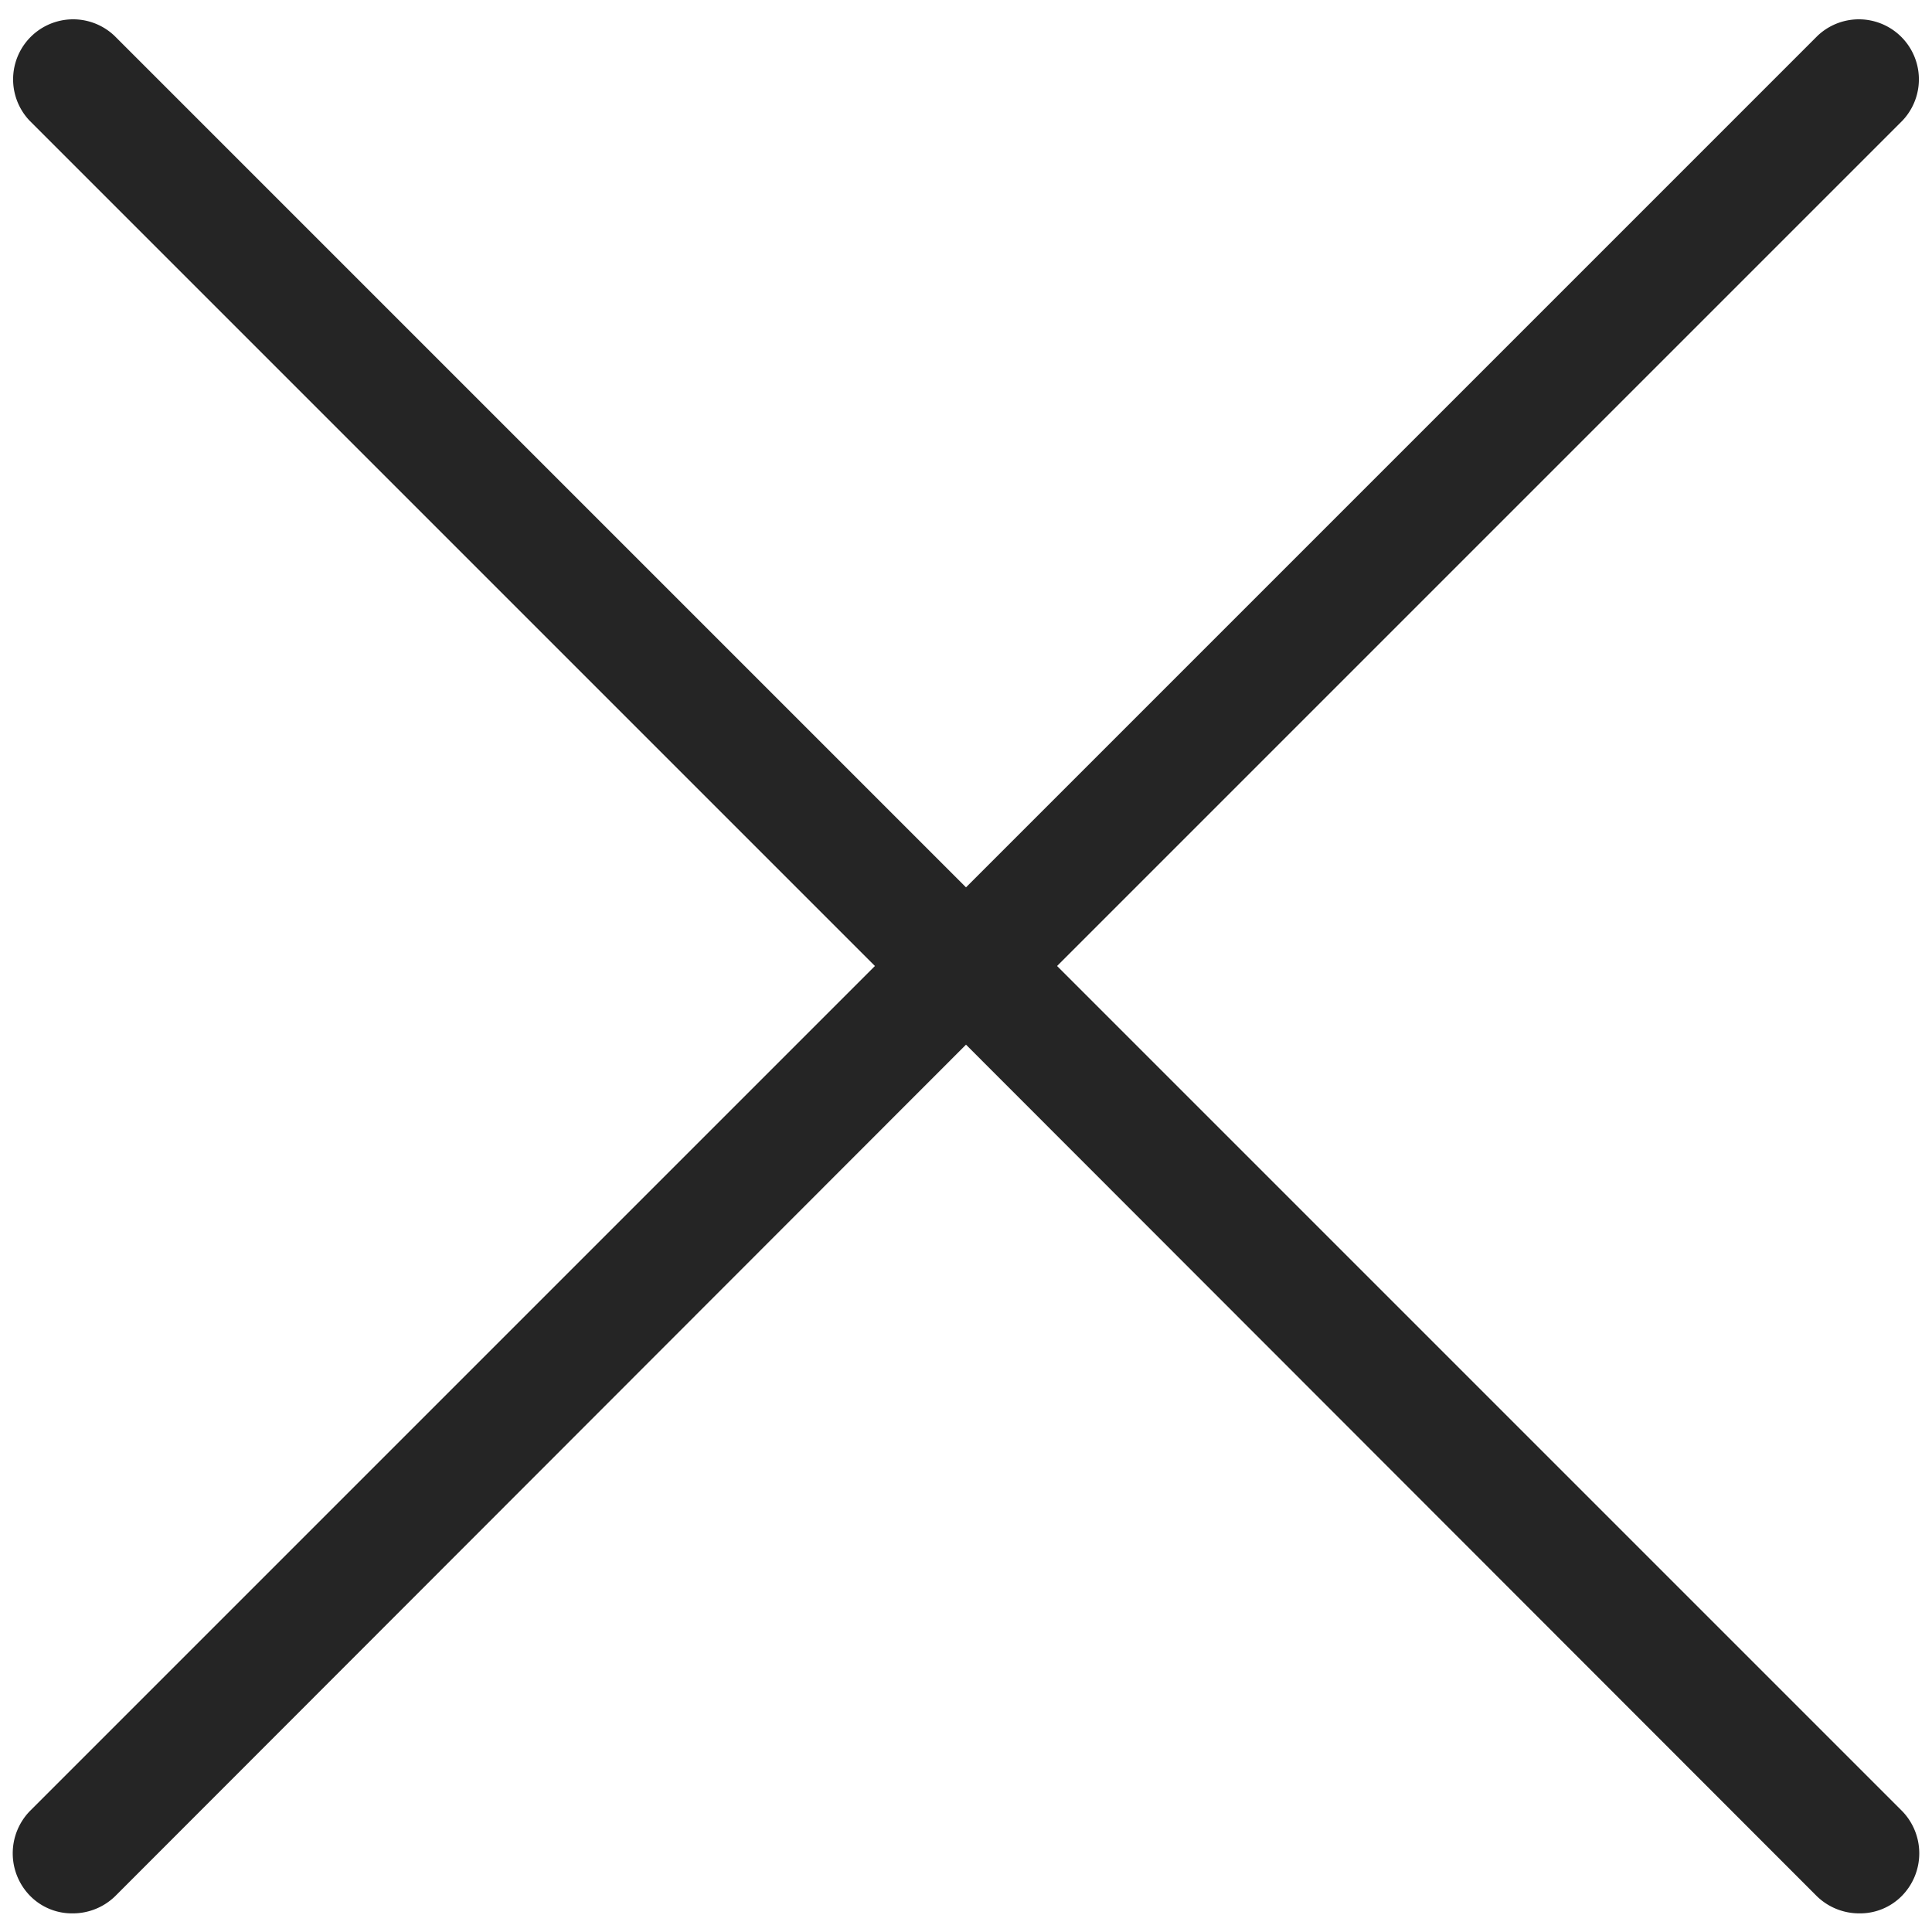
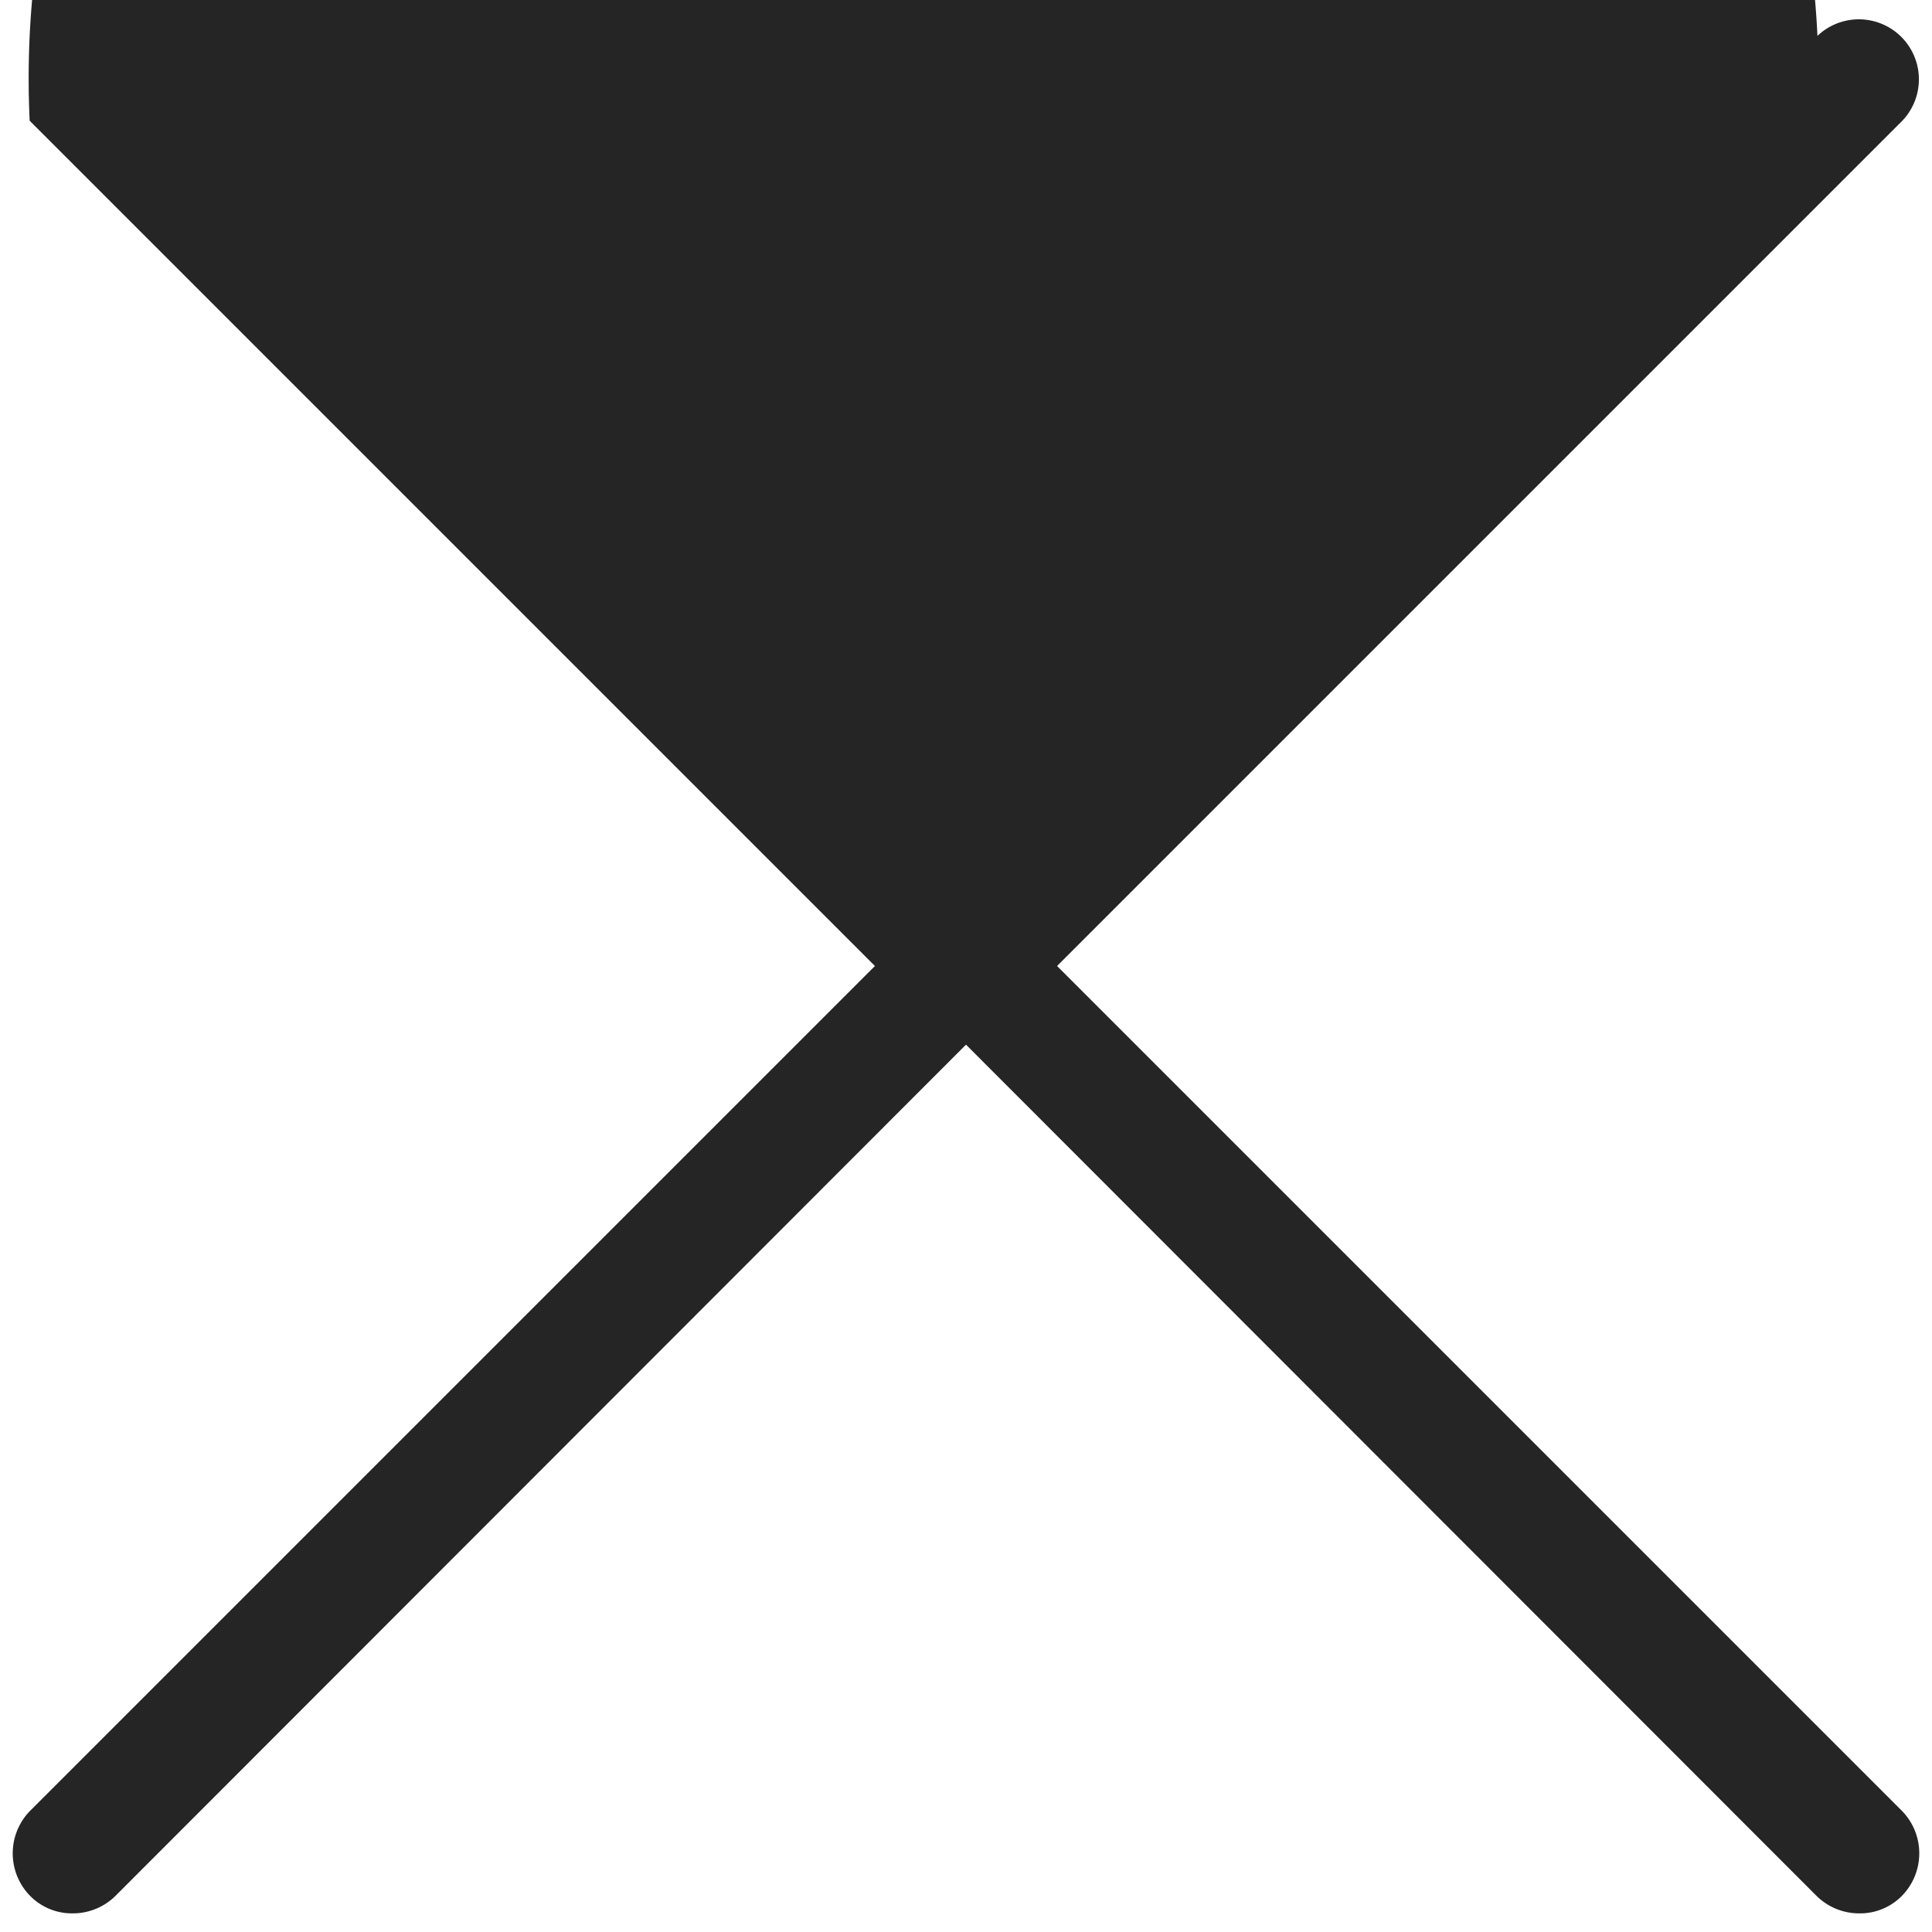
<svg xmlns="http://www.w3.org/2000/svg" id="Layer_1" data-name="Layer 1" viewBox="0 0 28 28">
  <defs>
    <style>.cls-1{fill:#252525;}</style>
  </defs>
  <title>button-close-dark-gray</title>
-   <path class="cls-1" d="M12.68,14,.44,26.24a.88.88,0,0,0,0,1.24.85.85,0,0,0,.61.25.88.88,0,0,0,.62-.25L14,15.14,26.33,27.48a.88.88,0,0,0,.62.25.85.85,0,0,0,.61-.25.88.88,0,0,0,0-1.24L15.32,14,27.57,1.75A.87.87,0,0,0,26.34.52L14,12.86,1.66.52A.87.87,0,0,0,.43,1.75Zm0,0" />
+   <path class="cls-1" d="M12.68,14,.44,26.24a.88.88,0,0,0,0,1.24.85.85,0,0,0,.61.25.88.88,0,0,0,.62-.25L14,15.14,26.33,27.48a.88.88,0,0,0,.62.25.85.85,0,0,0,.61-.25.88.88,0,0,0,0-1.24L15.32,14,27.57,1.75A.87.87,0,0,0,26.34.52A.87.87,0,0,0,.43,1.75Zm0,0" />
</svg>